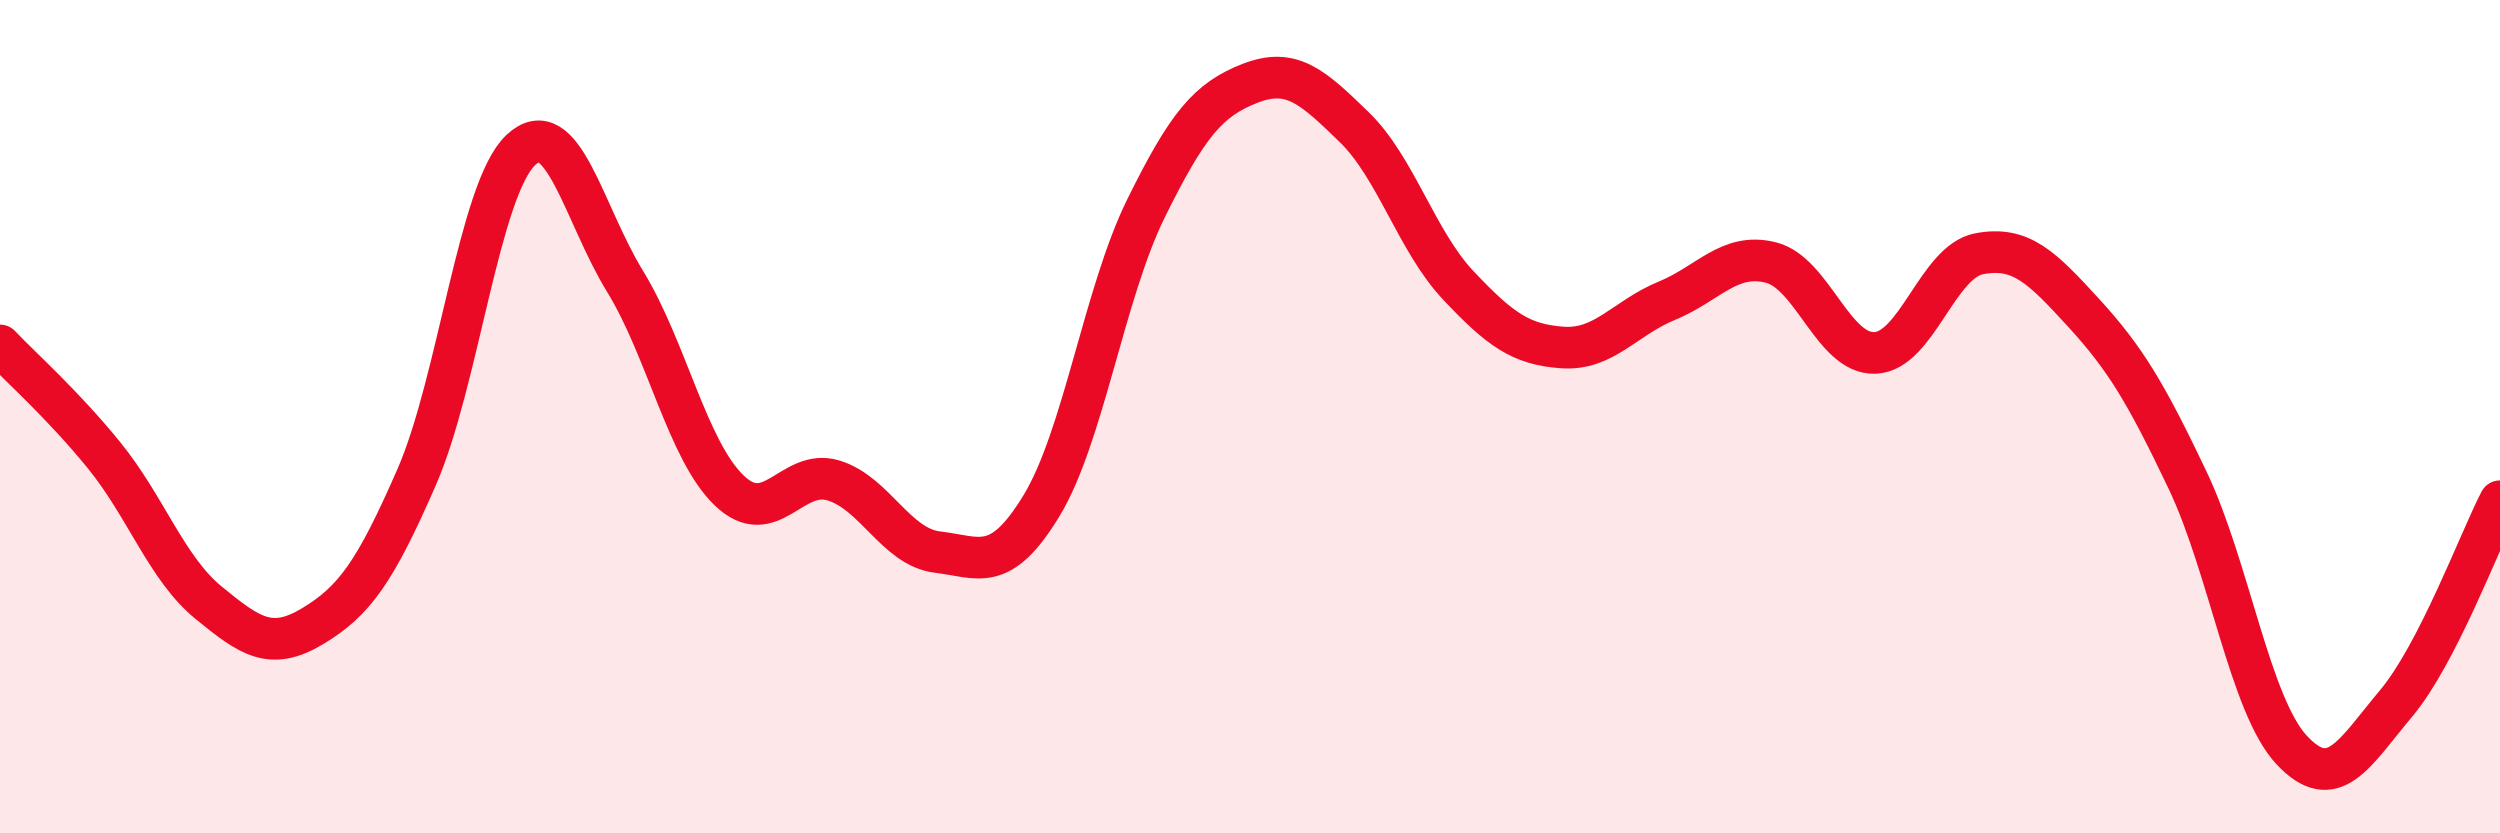
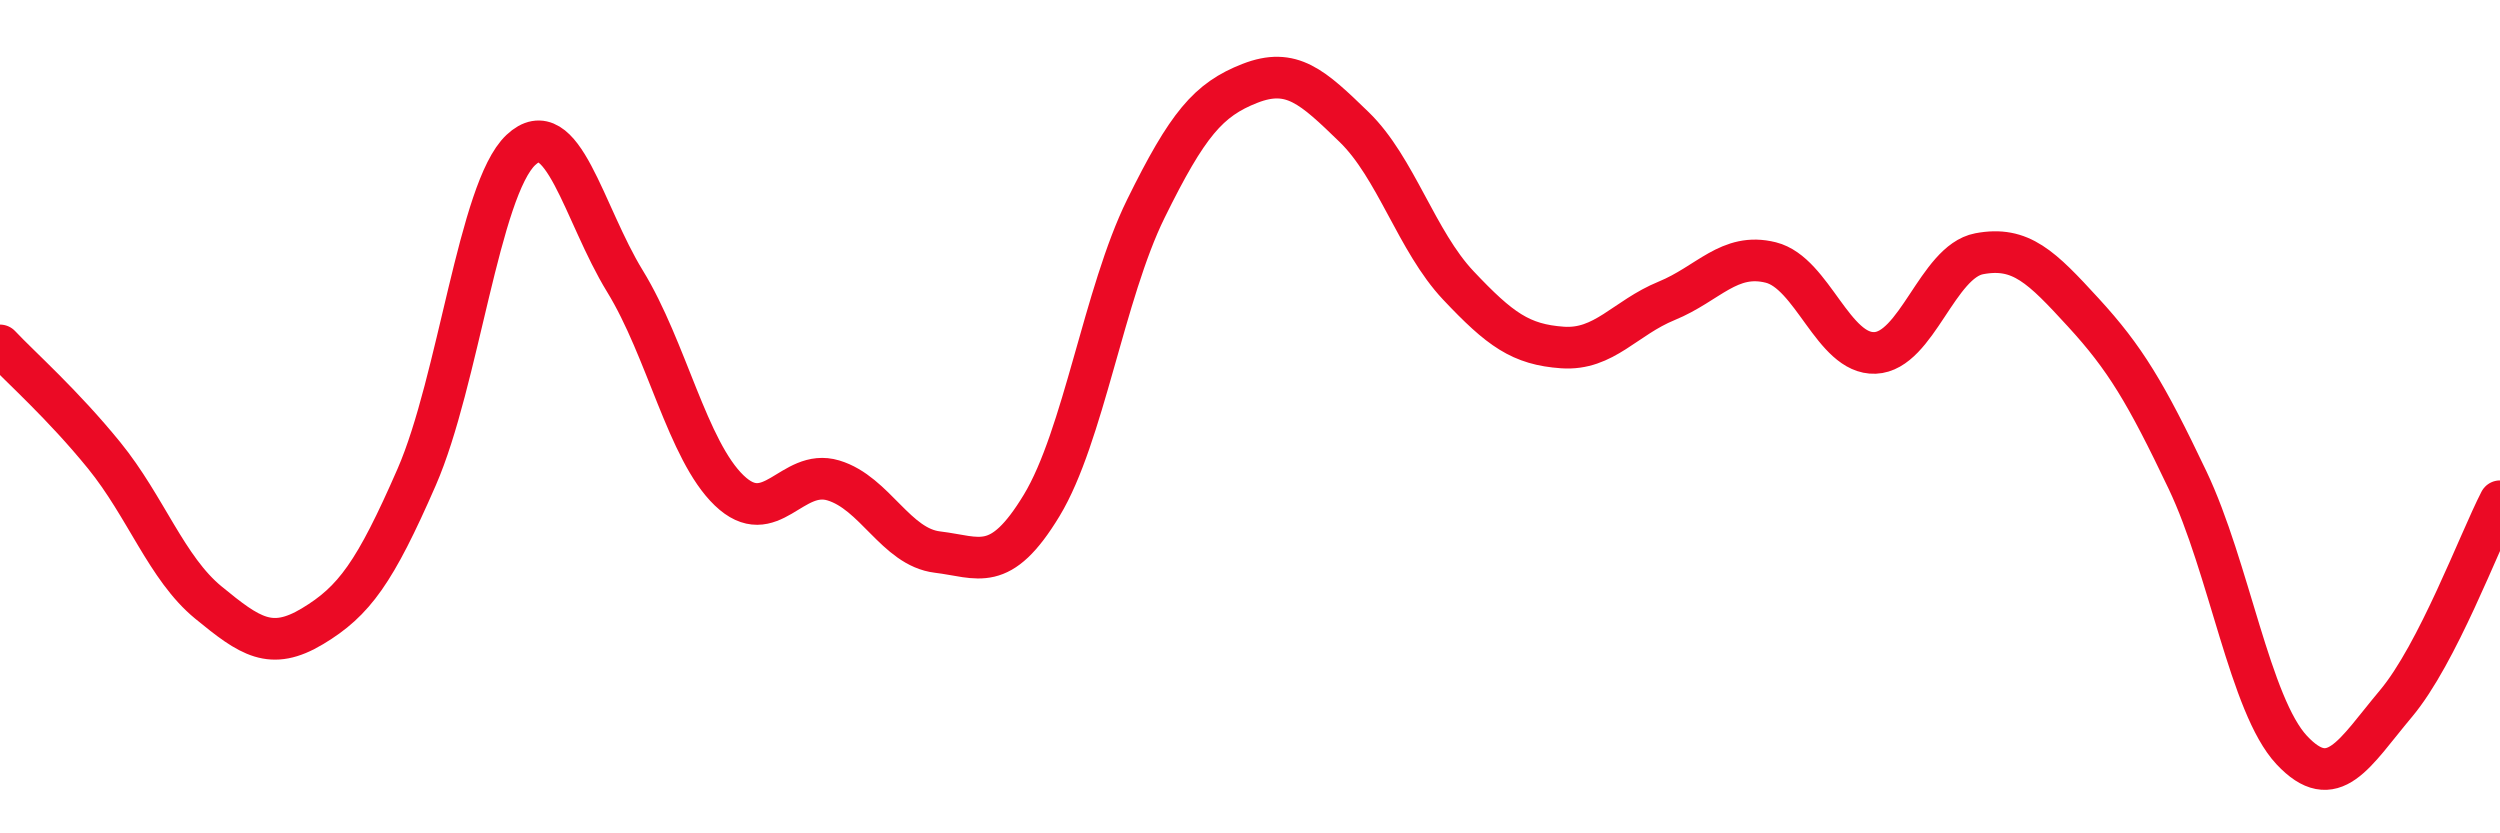
<svg xmlns="http://www.w3.org/2000/svg" width="60" height="20" viewBox="0 0 60 20">
-   <path d="M 0,8.29 C 0.5,8.82 1.5,9.7 2.5,10.93 C 3.5,12.16 4,13.64 5,14.46 C 6,15.28 6.5,15.63 7.5,15.03 C 8.5,14.43 9,13.74 10,11.45 C 11,9.16 11.5,4.54 12.5,3.6 C 13.5,2.66 14,5.12 15,6.75 C 16,8.38 16.5,10.81 17.5,11.77 C 18.5,12.73 19,11.23 20,11.53 C 21,11.83 21.5,13.13 22.5,13.25 C 23.5,13.37 24,13.78 25,12.13 C 26,10.48 26.5,7.04 27.5,5.01 C 28.5,2.98 29,2.39 30,2 C 31,1.61 31.5,2.08 32.5,3.05 C 33.5,4.02 34,5.79 35,6.85 C 36,7.91 36.5,8.27 37.5,8.34 C 38.5,8.41 39,7.63 40,7.22 C 41,6.81 41.5,6.05 42.5,6.3 C 43.5,6.55 44,8.51 45,8.47 C 46,8.43 46.5,6.28 47.5,6.09 C 48.5,5.9 49,6.41 50,7.5 C 51,8.59 51.5,9.42 52.5,11.52 C 53.5,13.62 54,16.93 55,18 C 56,19.07 56.5,18.08 57.5,16.89 C 58.5,15.7 59.5,13 60,12.03L60 20L0 20Z" fill="#EB0A25" opacity="0.1" stroke-linecap="round" stroke-linejoin="round" />
  <path d="M 0,8.29 C 0.5,8.82 1.5,9.7 2.5,10.93 C 3.5,12.16 4,13.64 5,14.46 C 6,15.28 6.5,15.63 7.5,15.03 C 8.5,14.43 9,13.74 10,11.45 C 11,9.16 11.5,4.54 12.5,3.6 C 13.5,2.66 14,5.12 15,6.75 C 16,8.38 16.5,10.81 17.5,11.77 C 18.5,12.73 19,11.23 20,11.53 C 21,11.83 21.5,13.13 22.5,13.25 C 23.5,13.37 24,13.78 25,12.13 C 26,10.48 26.5,7.04 27.5,5.01 C 28.5,2.98 29,2.39 30,2 C 31,1.61 31.5,2.08 32.5,3.05 C 33.5,4.02 34,5.79 35,6.85 C 36,7.91 36.5,8.27 37.5,8.34 C 38.5,8.41 39,7.63 40,7.22 C 41,6.81 41.5,6.05 42.5,6.3 C 43.5,6.55 44,8.51 45,8.47 C 46,8.43 46.5,6.28 47.5,6.09 C 48.5,5.9 49,6.41 50,7.5 C 51,8.59 51.5,9.42 52.5,11.52 C 53.5,13.62 54,16.93 55,18 C 56,19.07 56.5,18.08 57.5,16.89 C 58.5,15.7 59.5,13 60,12.03" stroke="#EB0A25" stroke-width="1" fill="none" stroke-linecap="round" stroke-linejoin="round" />
</svg>